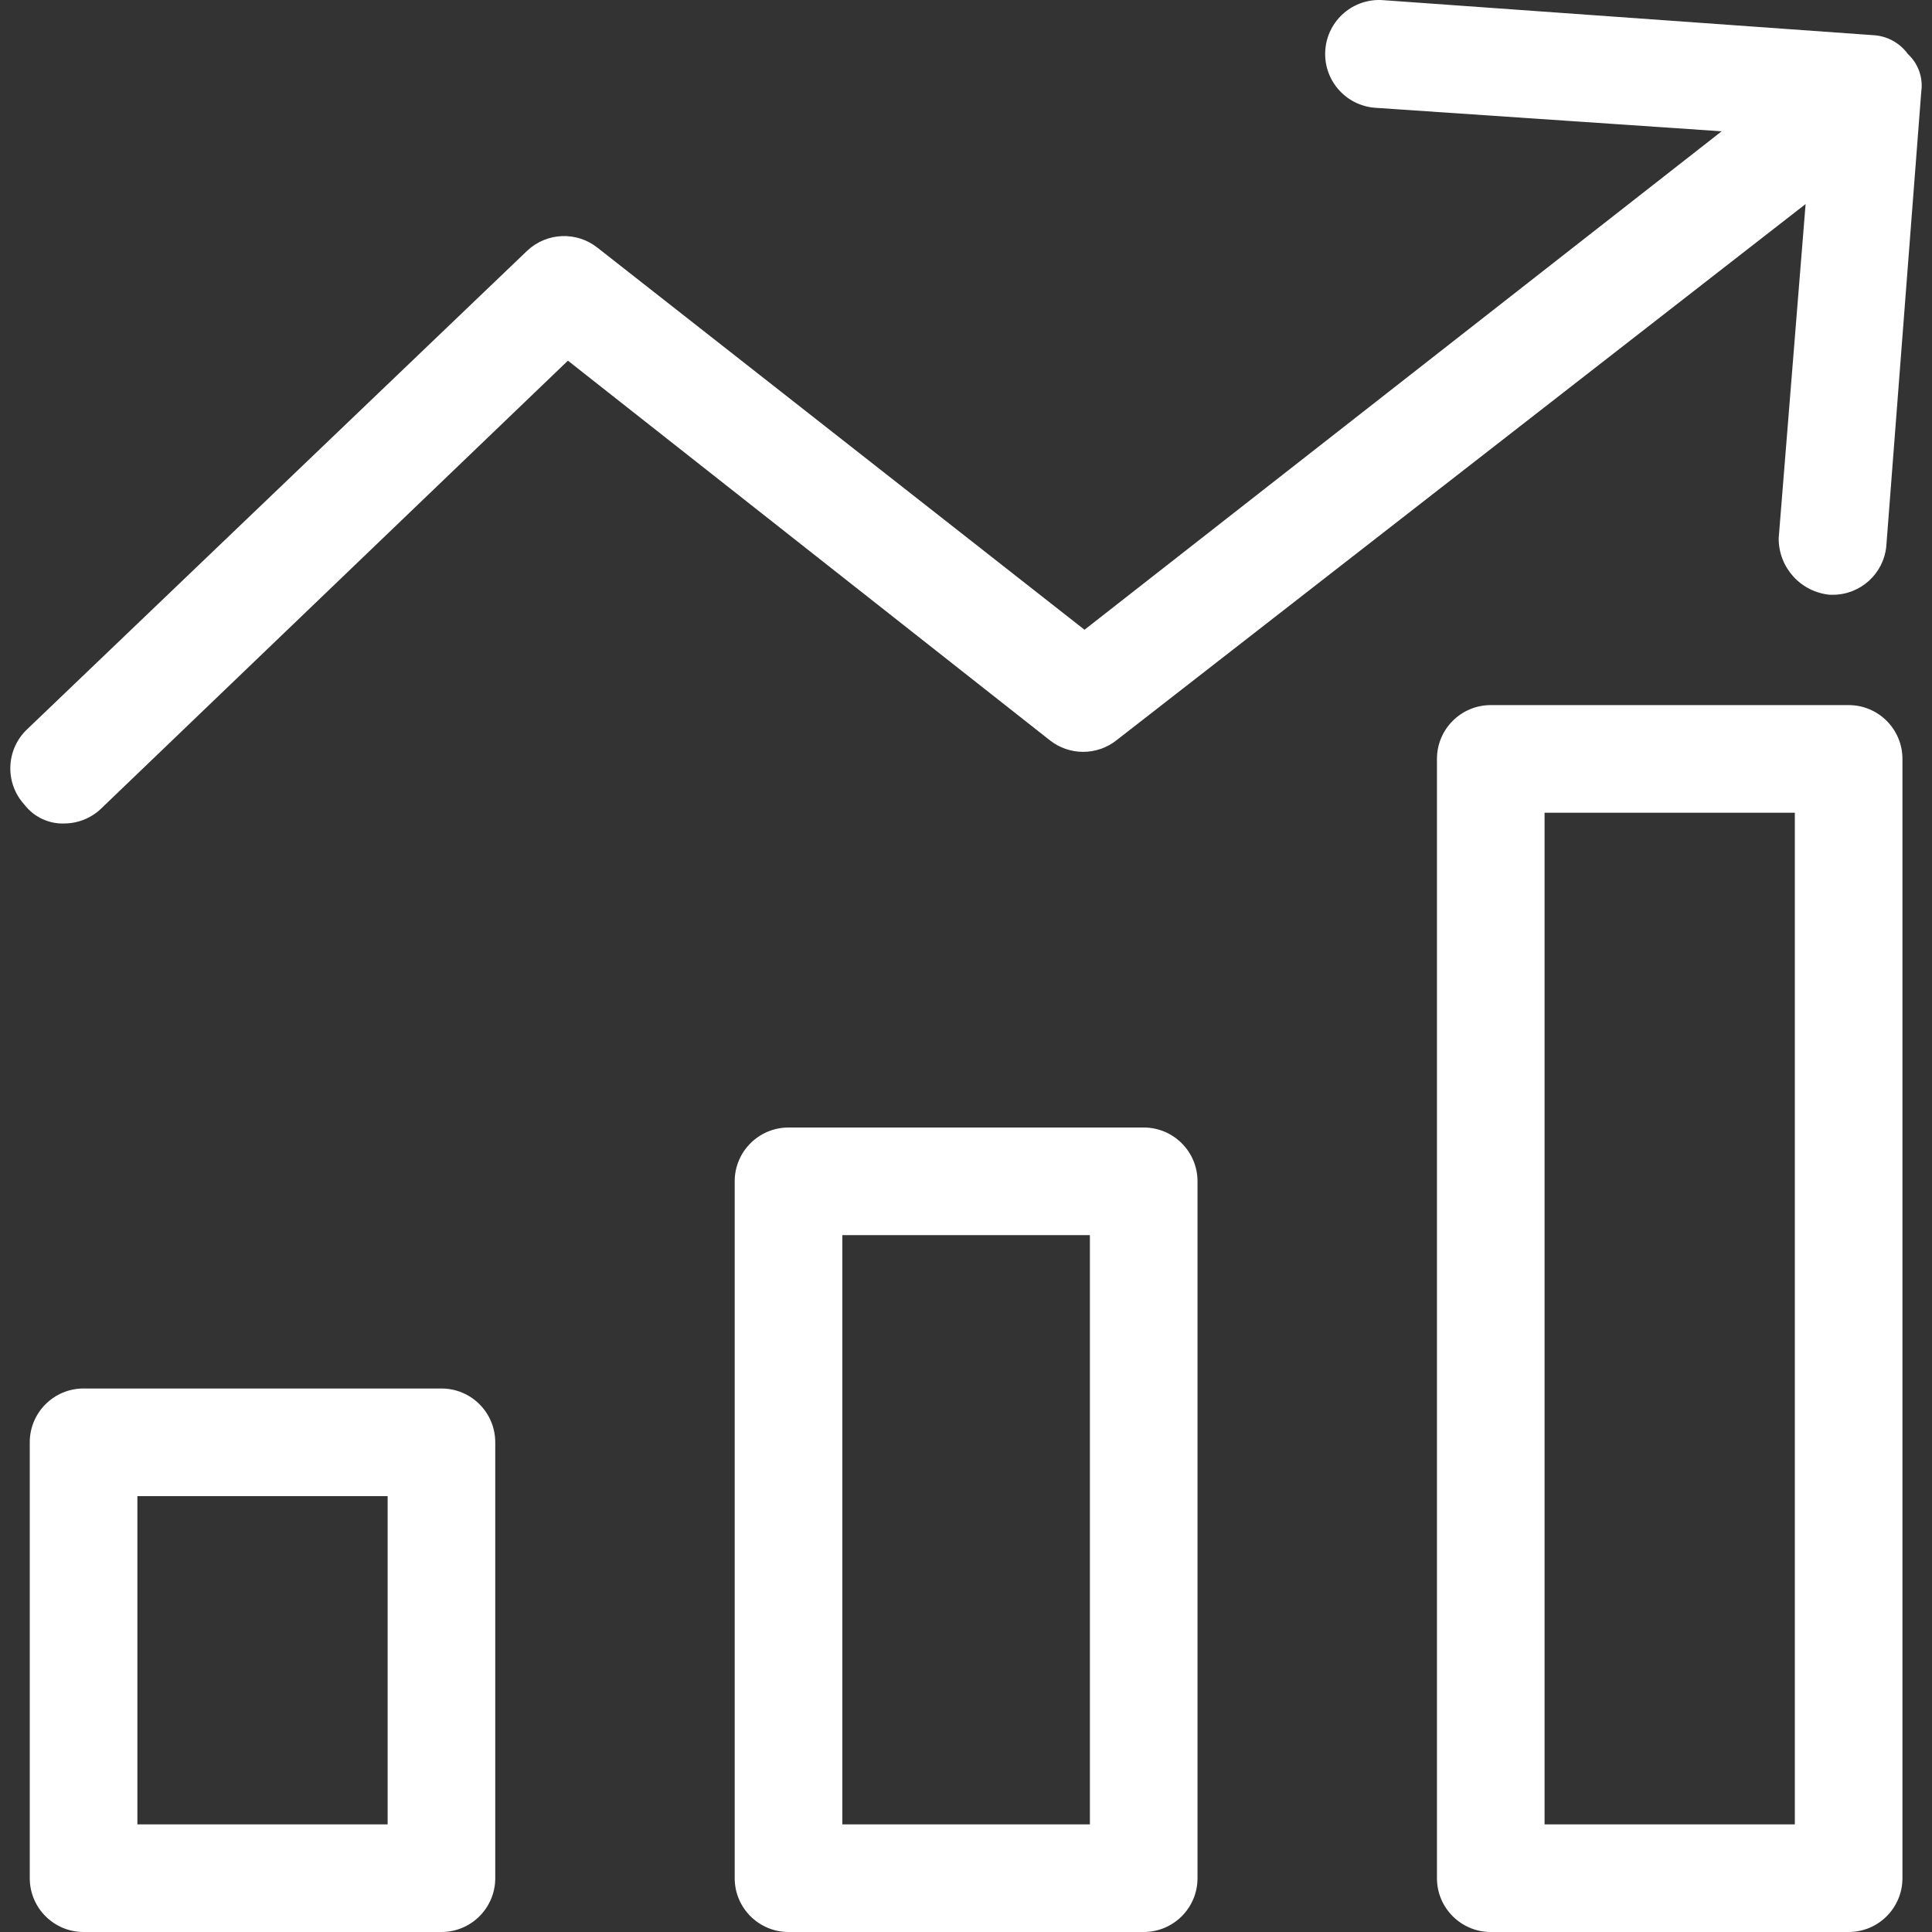
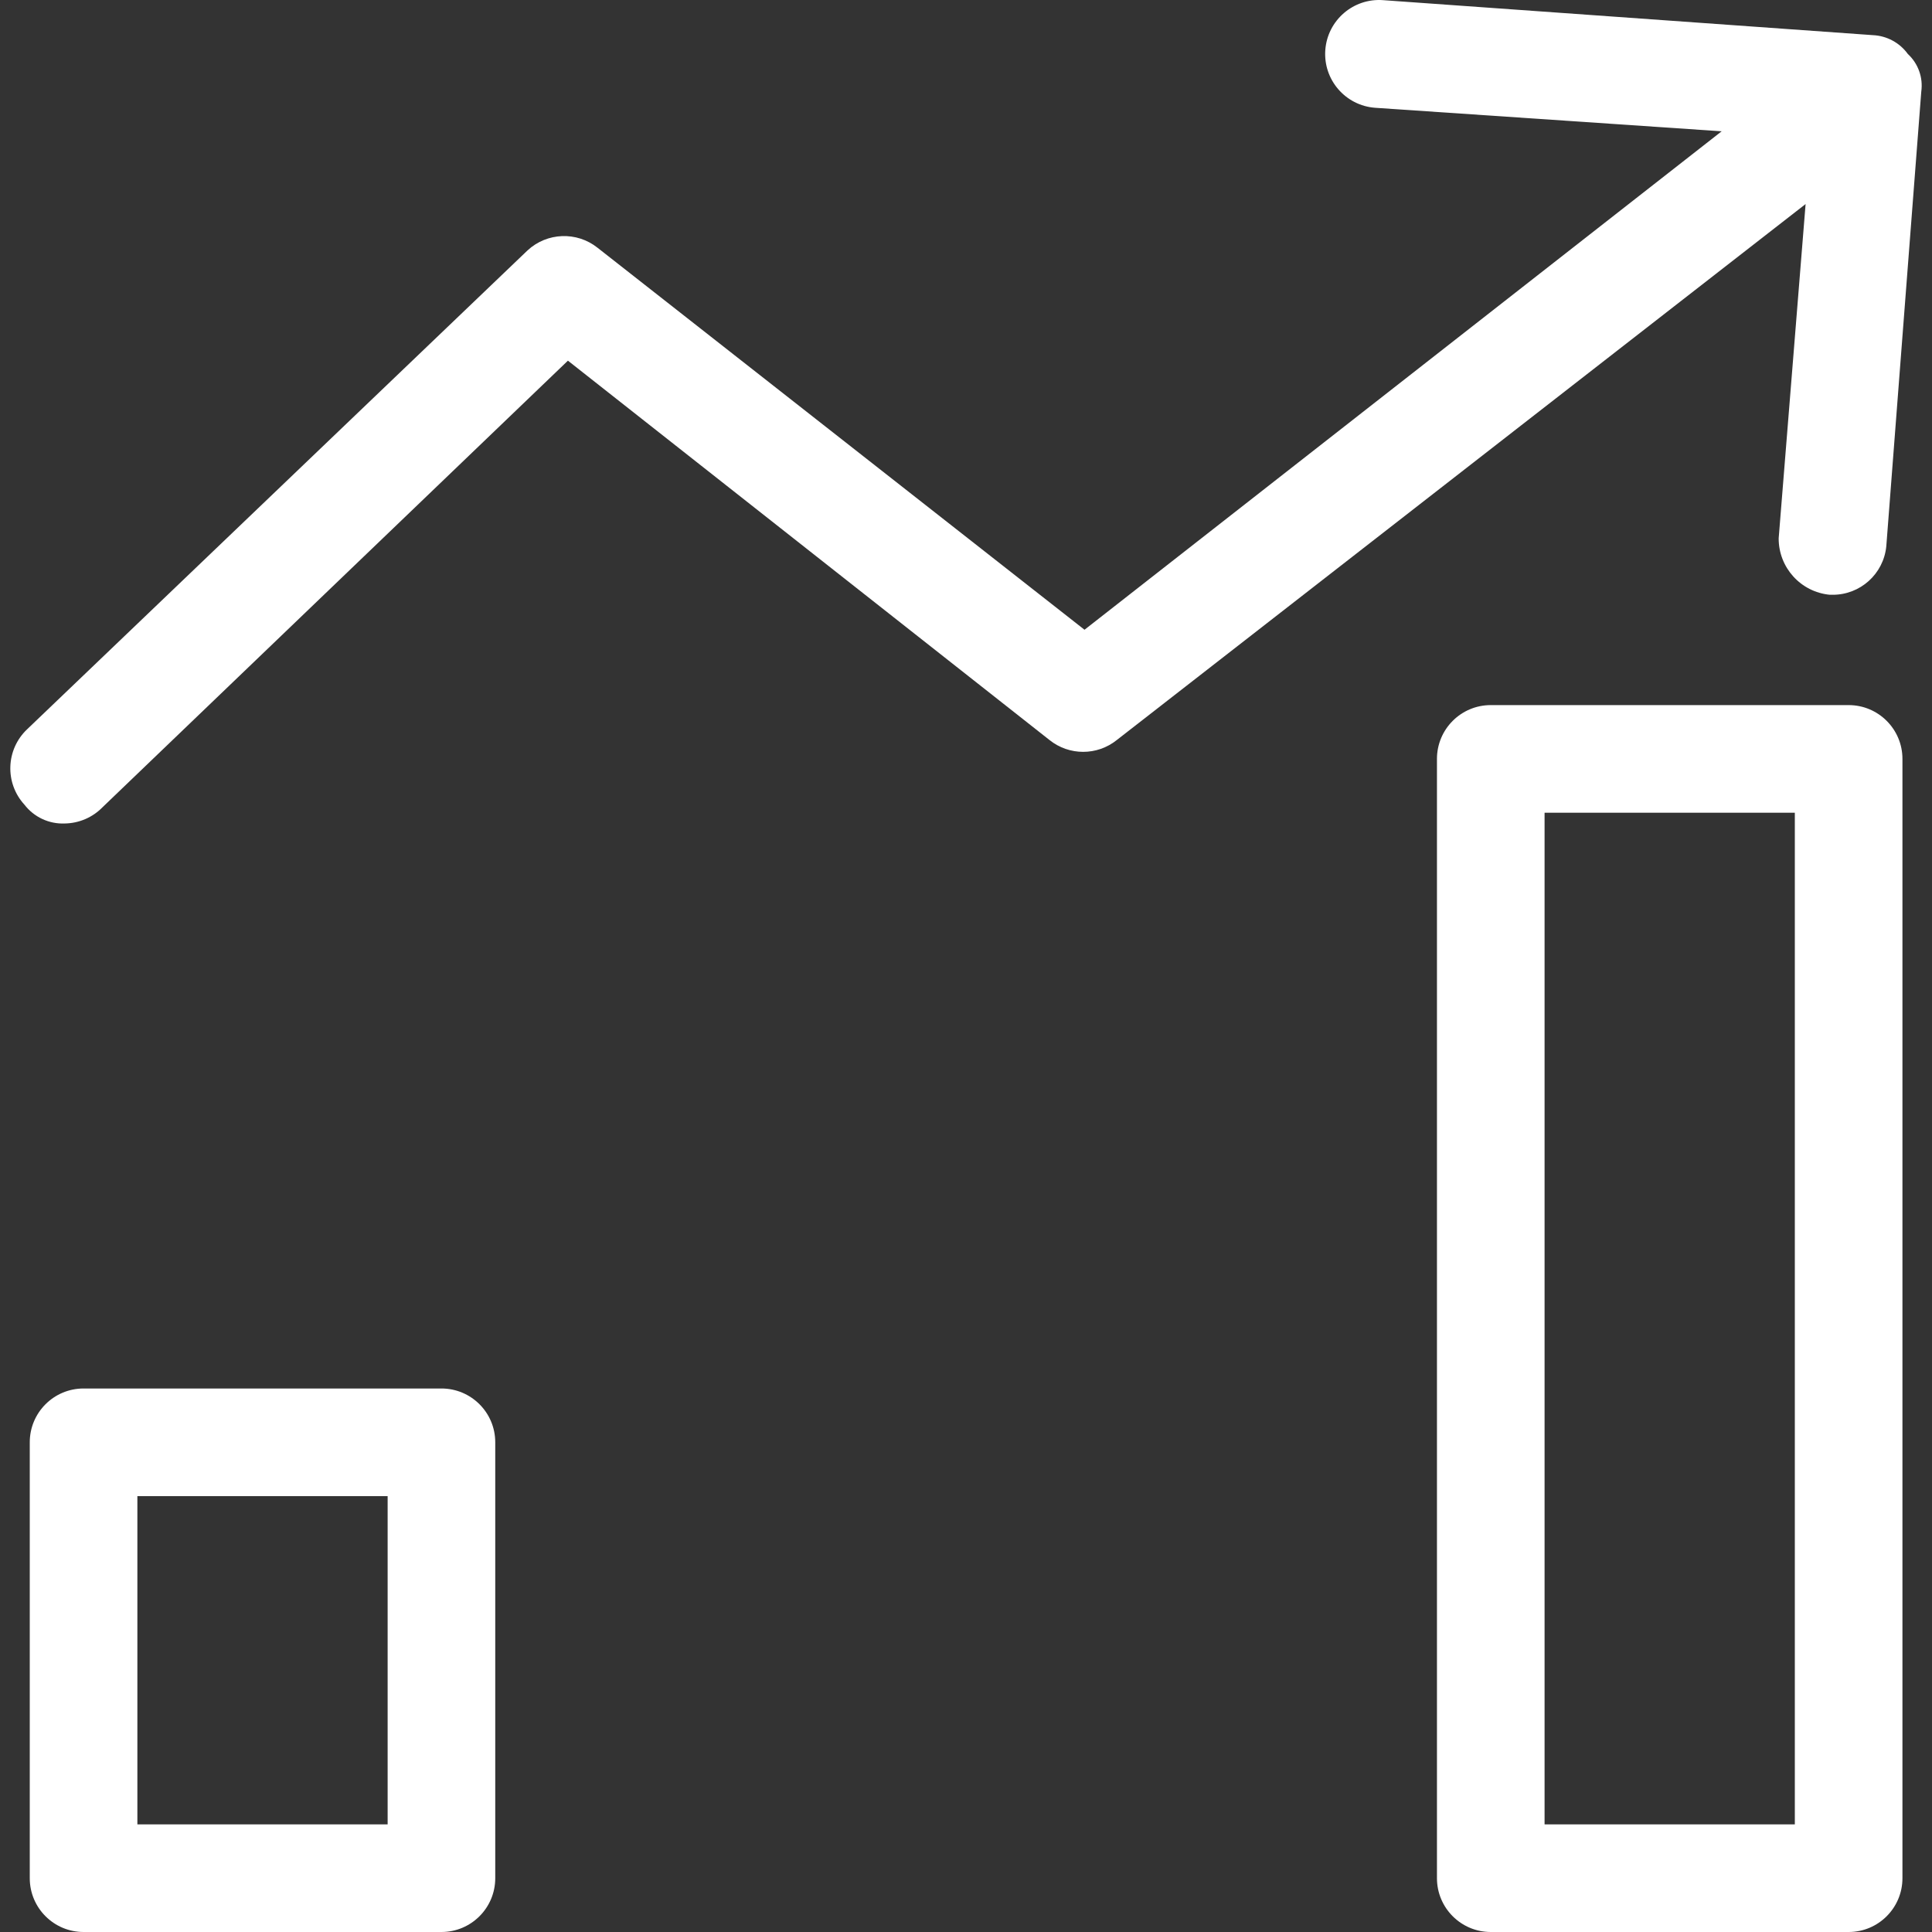
<svg xmlns="http://www.w3.org/2000/svg" width="47" height="47" viewBox="0 0 47 47" fill="none">
  <rect x="0" y="0" width="47" height="47" fill="#333333" stroke="none" />
  <g clip-path="url(#clip0)">
-     <path d="M27.823 27.429H19.183C18.46 27.429 17.873 28.015 17.873 28.738V45.691C17.873 46.414 18.46 47 19.183 47H27.823C28.546 47 29.132 46.414 29.132 45.691V28.738C29.132 28.015 28.546 27.429 27.823 27.429ZM26.514 44.382H20.492V30.047H26.514V44.382Z" fill="white" />
    <path d="M44.972 17.153H36.266C35.543 17.153 34.957 17.739 34.957 18.462V45.691C34.957 46.414 35.543 47 36.266 47H44.972C45.695 47 46.281 46.414 46.281 45.691V18.462C46.281 17.739 45.695 17.153 44.972 17.153ZM43.663 44.382H37.575V19.771H43.663V44.382Z" fill="white" />
-     <path d="M10.739 33.778H2.033C1.31 33.778 0.724 34.364 0.724 35.087V45.691C0.724 46.414 1.31 47 2.033 47H10.739C11.462 47 12.048 46.414 12.048 45.691V35.087C12.048 34.364 11.462 33.778 10.739 33.778ZM9.43 44.382H3.342V36.397H9.43V44.382Z" fill="white" />
+     <path d="M10.739 33.778H2.033C1.31 33.778 0.724 34.364 0.724 35.087V45.691C0.724 46.414 1.31 47 2.033 47H10.739C11.462 47 12.048 46.414 12.048 45.691V35.087C12.048 34.364 11.462 33.778 10.739 33.778ZM9.43 44.382H3.342V36.397H9.43V44.382" fill="white" />
    <path d="M46.412 1.313C46.213 1.038 45.899 0.87 45.561 0.855L33.648 0.004C32.925 -0.051 32.295 0.492 32.241 1.215C32.187 1.938 32.729 2.568 33.452 2.622L41.883 3.194L26.383 15.32L14.535 6.026C14.03 5.625 13.307 5.653 12.834 6.091L0.659 17.742C0.142 18.233 0.112 19.048 0.594 19.575C0.827 19.878 1.193 20.049 1.575 20.033C1.921 20.028 2.25 19.887 2.492 19.64L13.816 8.774L25.532 18.003C26.01 18.386 26.69 18.386 27.168 18.003L43.925 4.964L43.27 13.095C43.267 13.806 43.806 14.402 44.514 14.469H44.579C45.254 14.473 45.821 13.962 45.888 13.291L46.739 2.229C46.787 1.889 46.665 1.546 46.412 1.313Z" fill="white" />
  </g>
  <defs>
    <clipPath id="clip0">
      <rect width="47" height="47" fill="white" />
    </clipPath>
  </defs>
</svg>